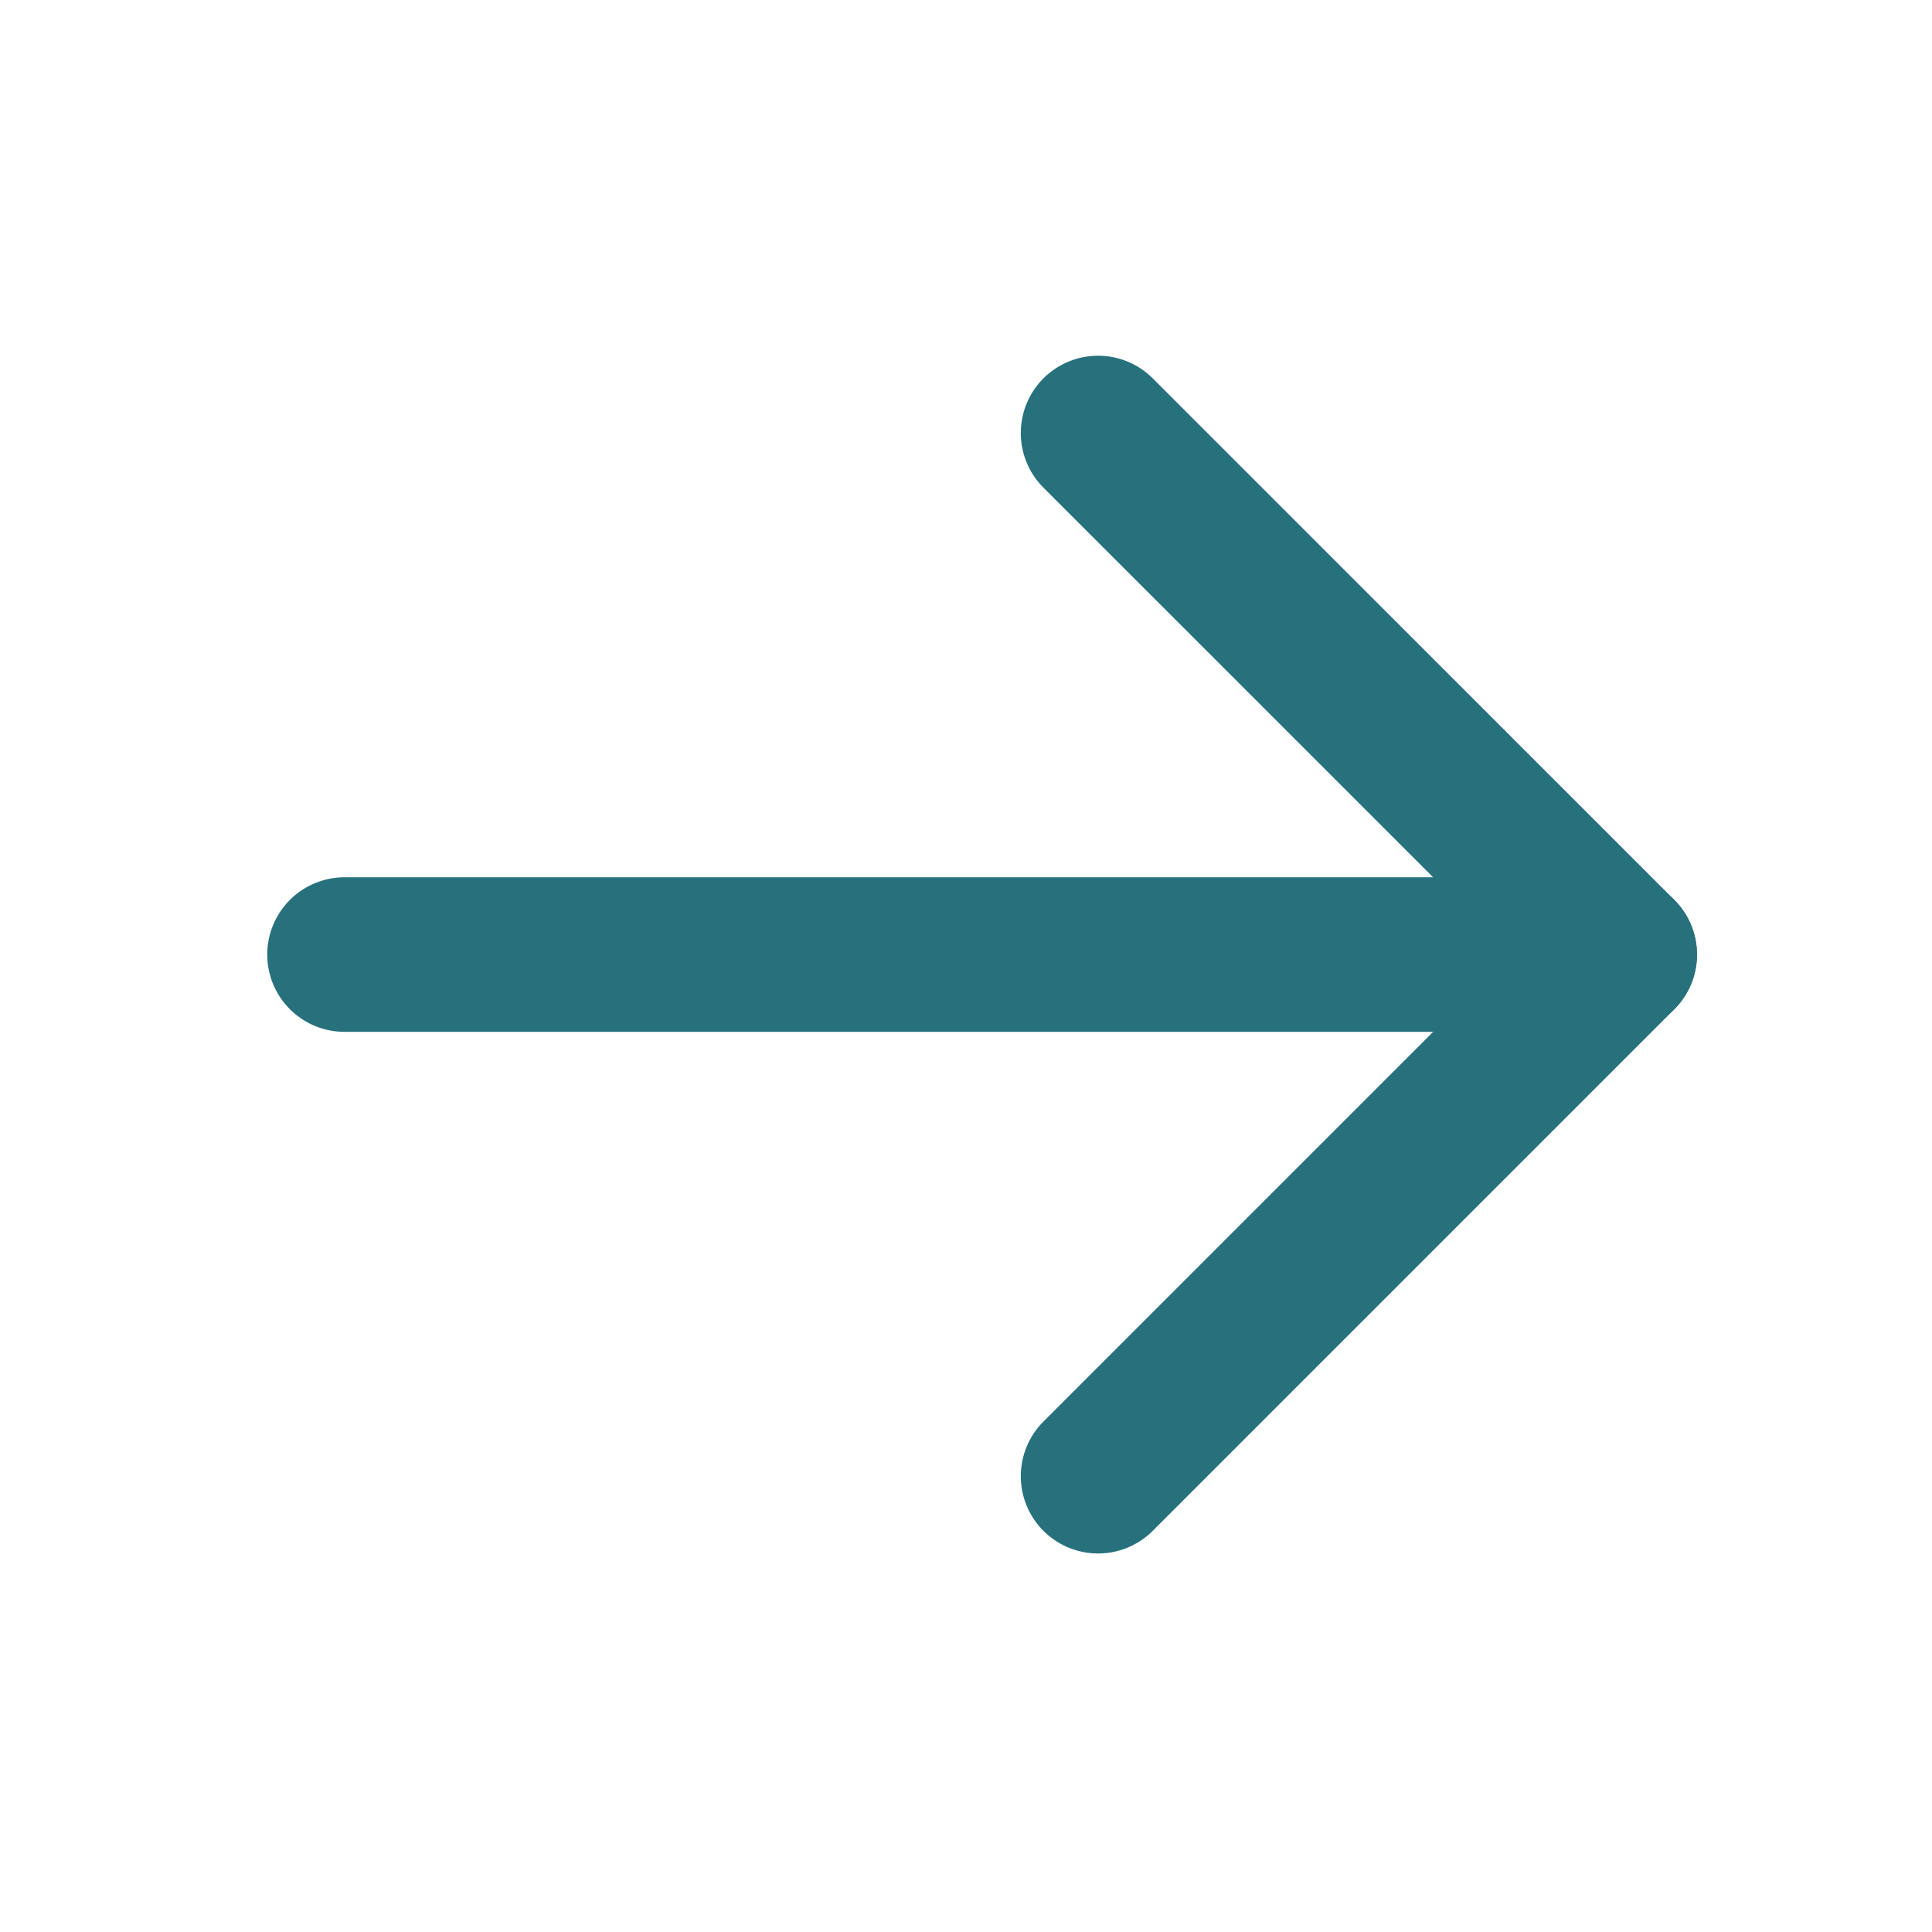
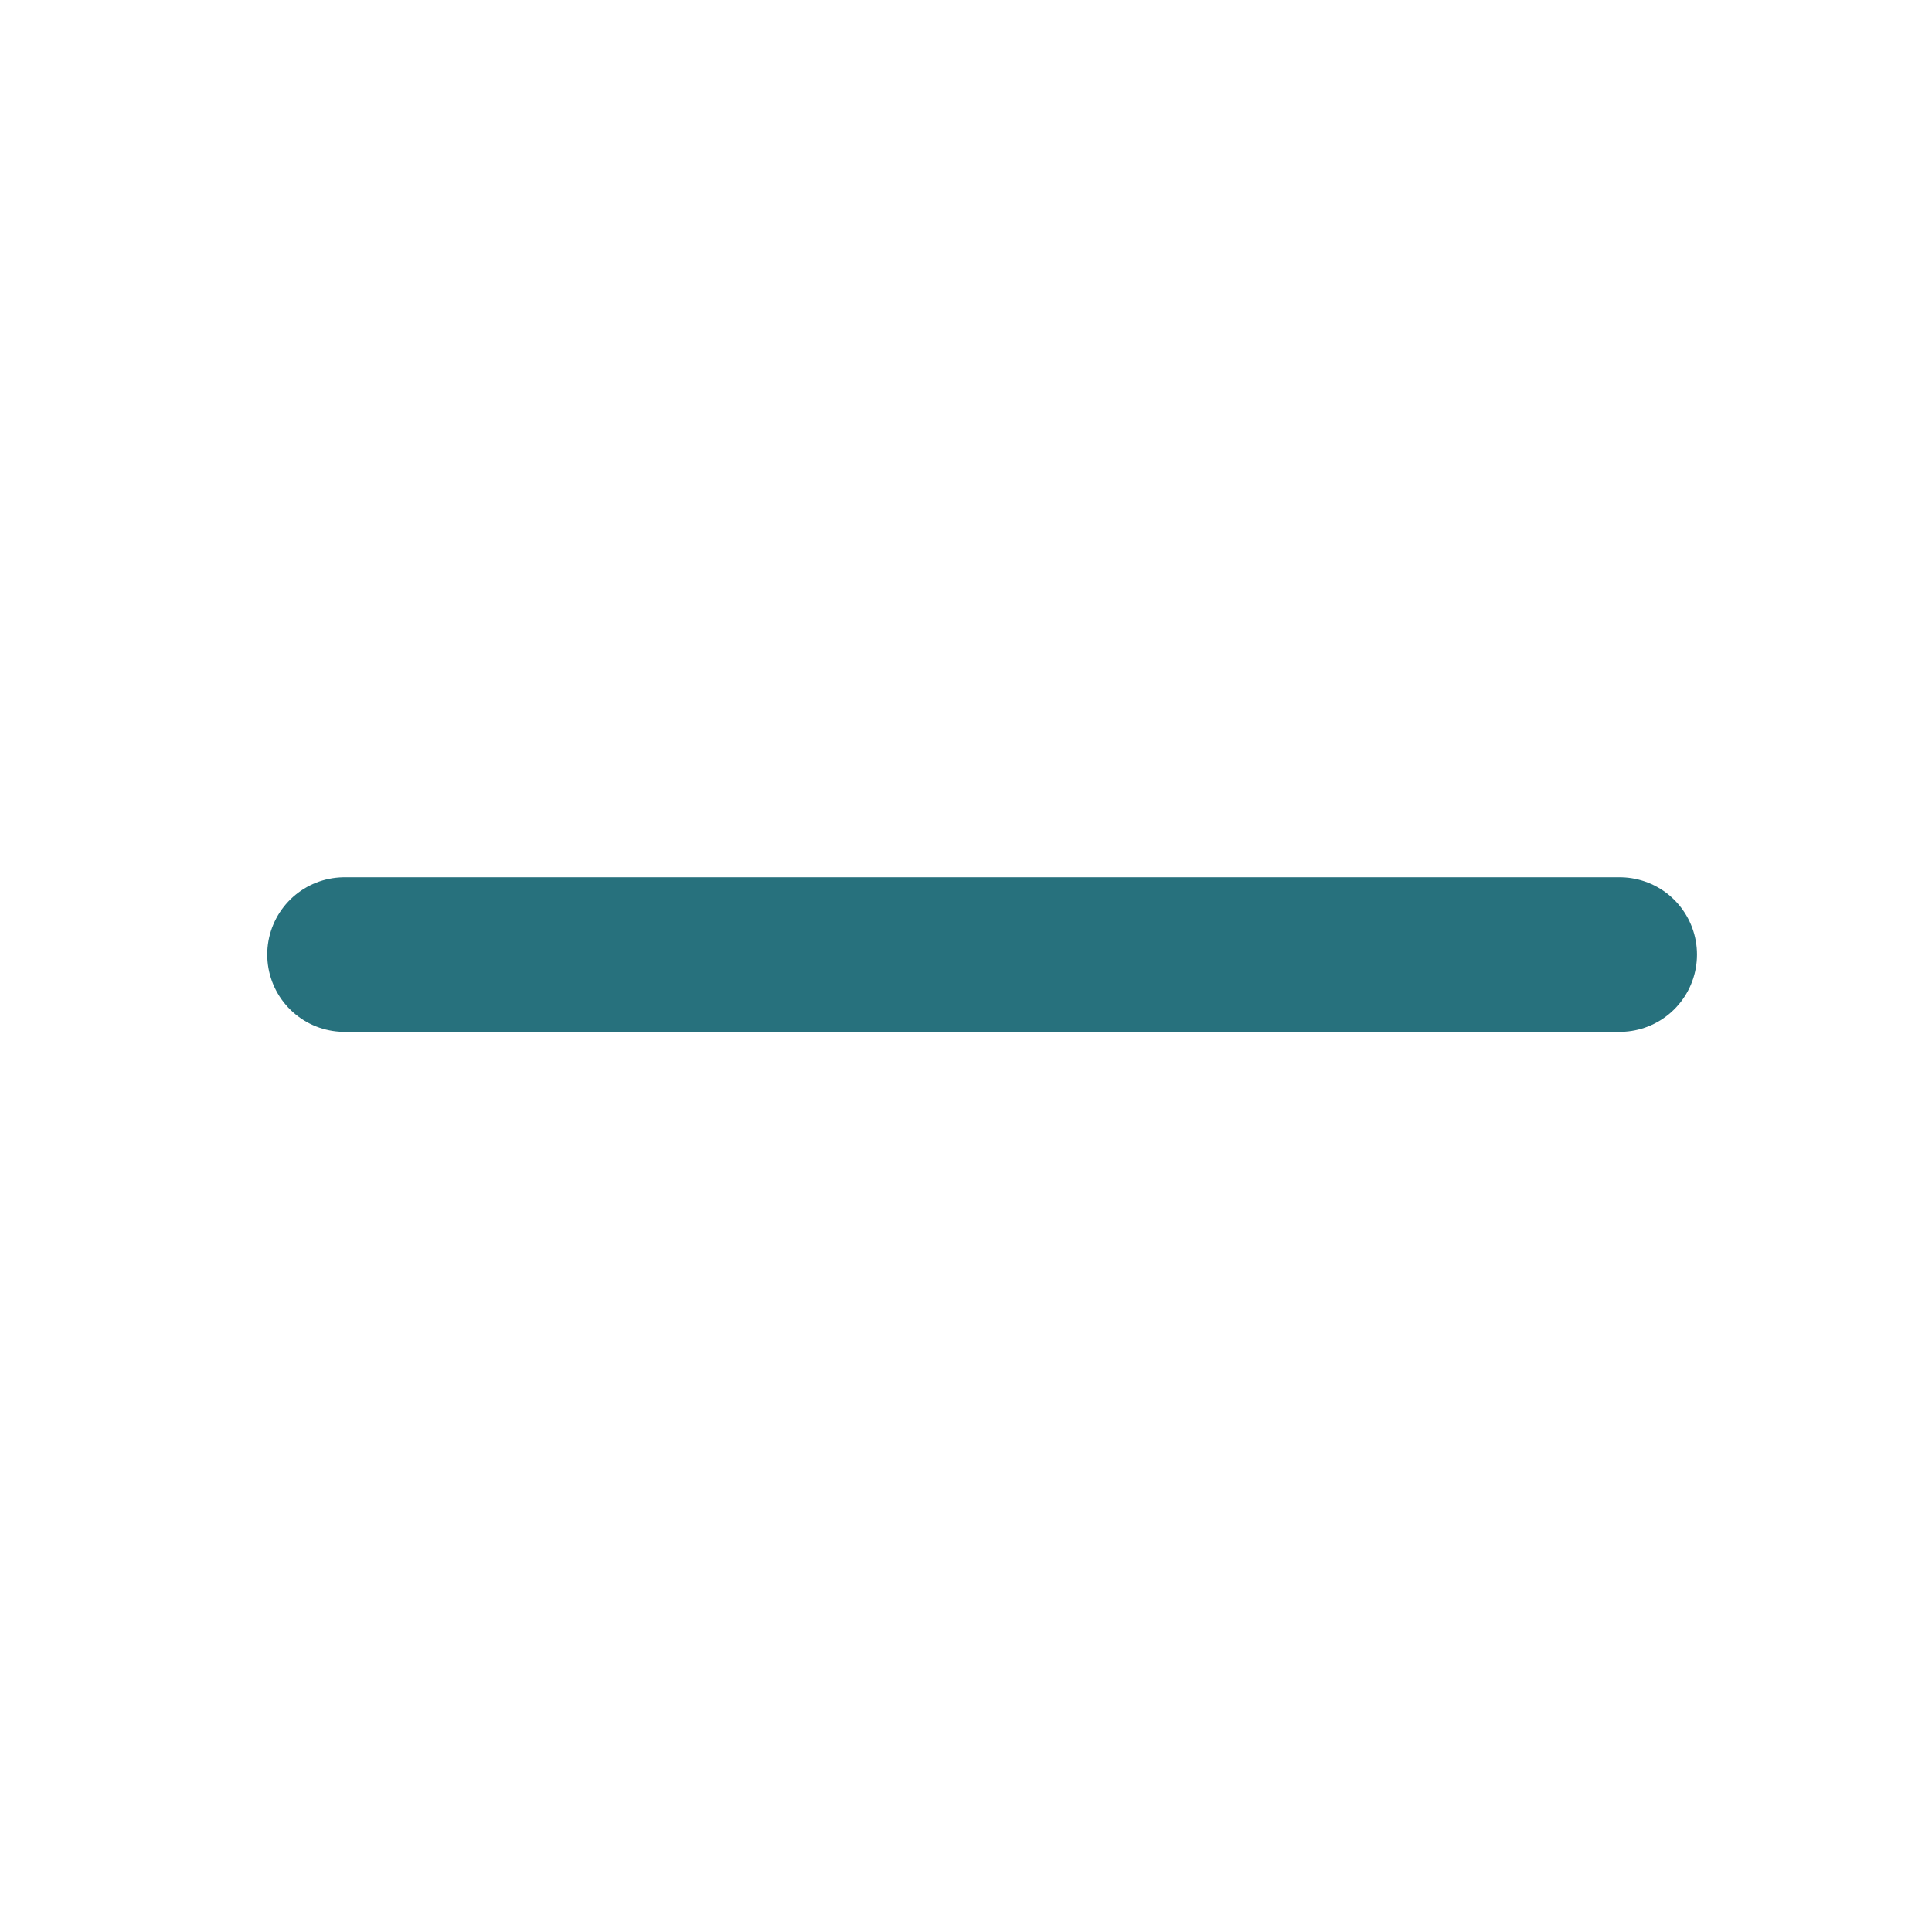
<svg xmlns="http://www.w3.org/2000/svg" width="25" height="25" viewBox="0 0 25 25" fill="none">
  <path d="M4.458 12.352H20.959" stroke="#27717D" stroke-width="2" stroke-linecap="round" stroke-linejoin="round" />
-   <path d="M14.209 5.603L20.959 12.352L14.209 19.102" stroke="#27717D" stroke-width="2" stroke-linecap="round" stroke-linejoin="round" />
</svg>